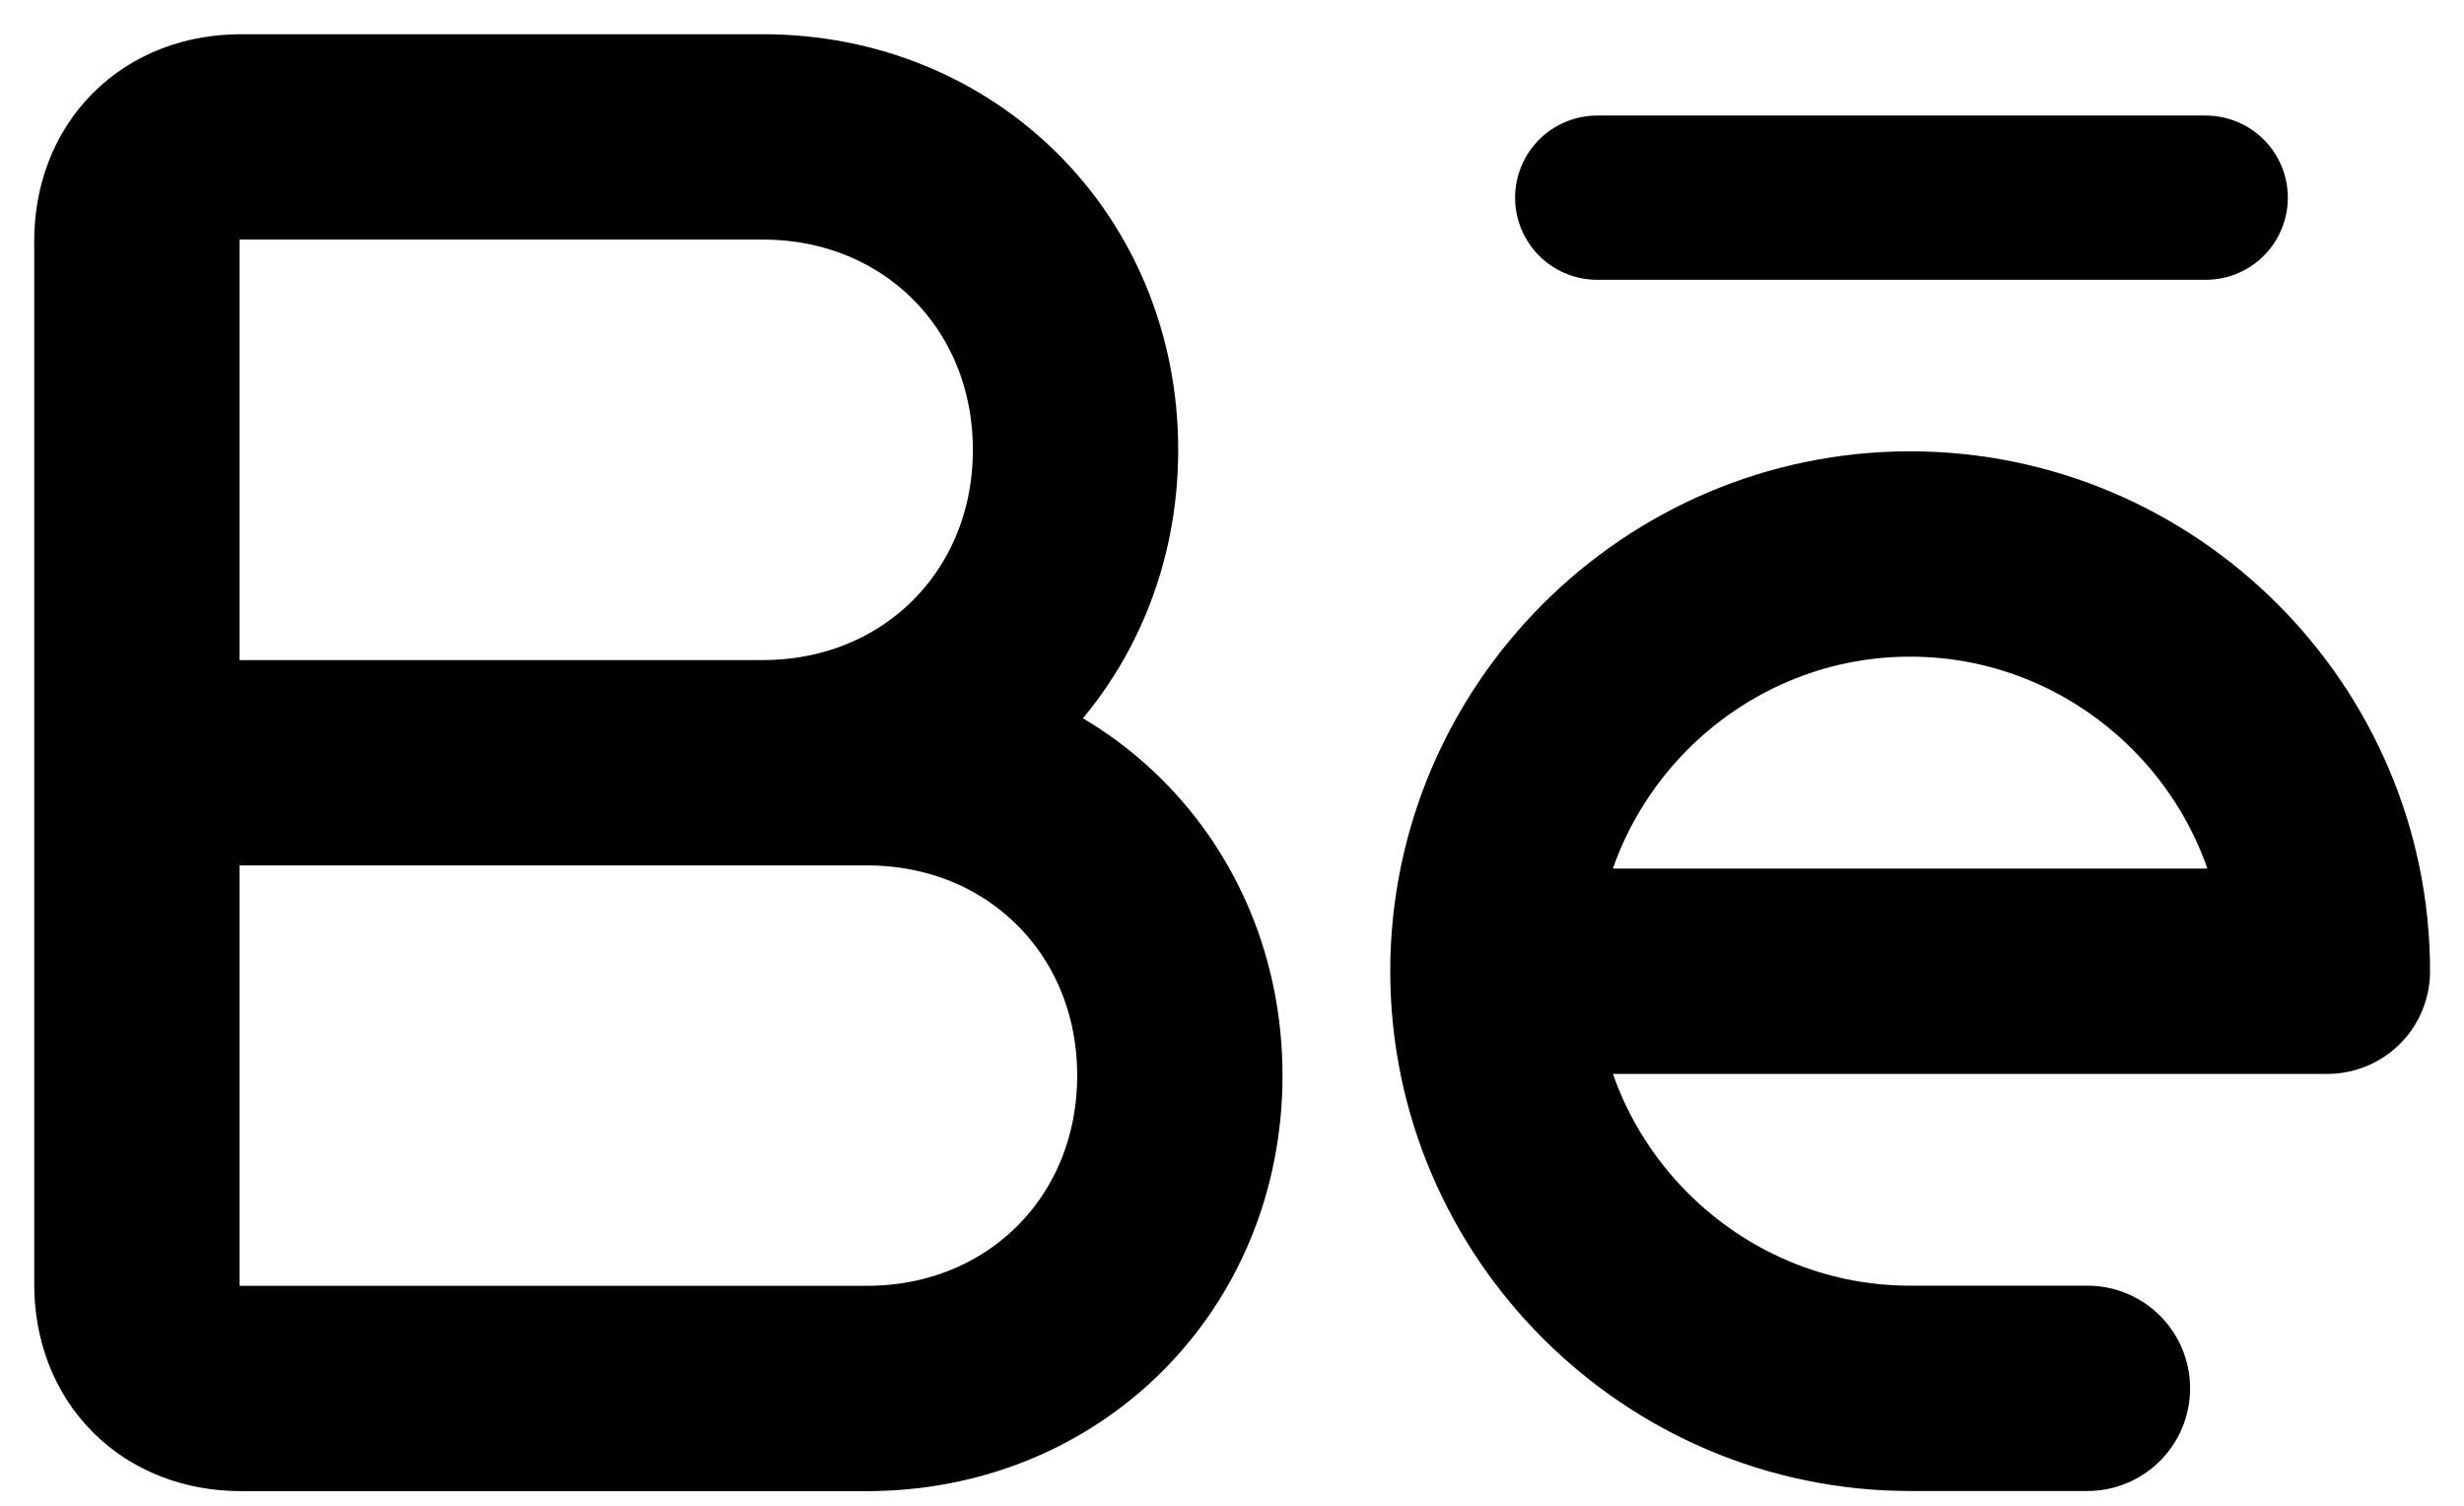
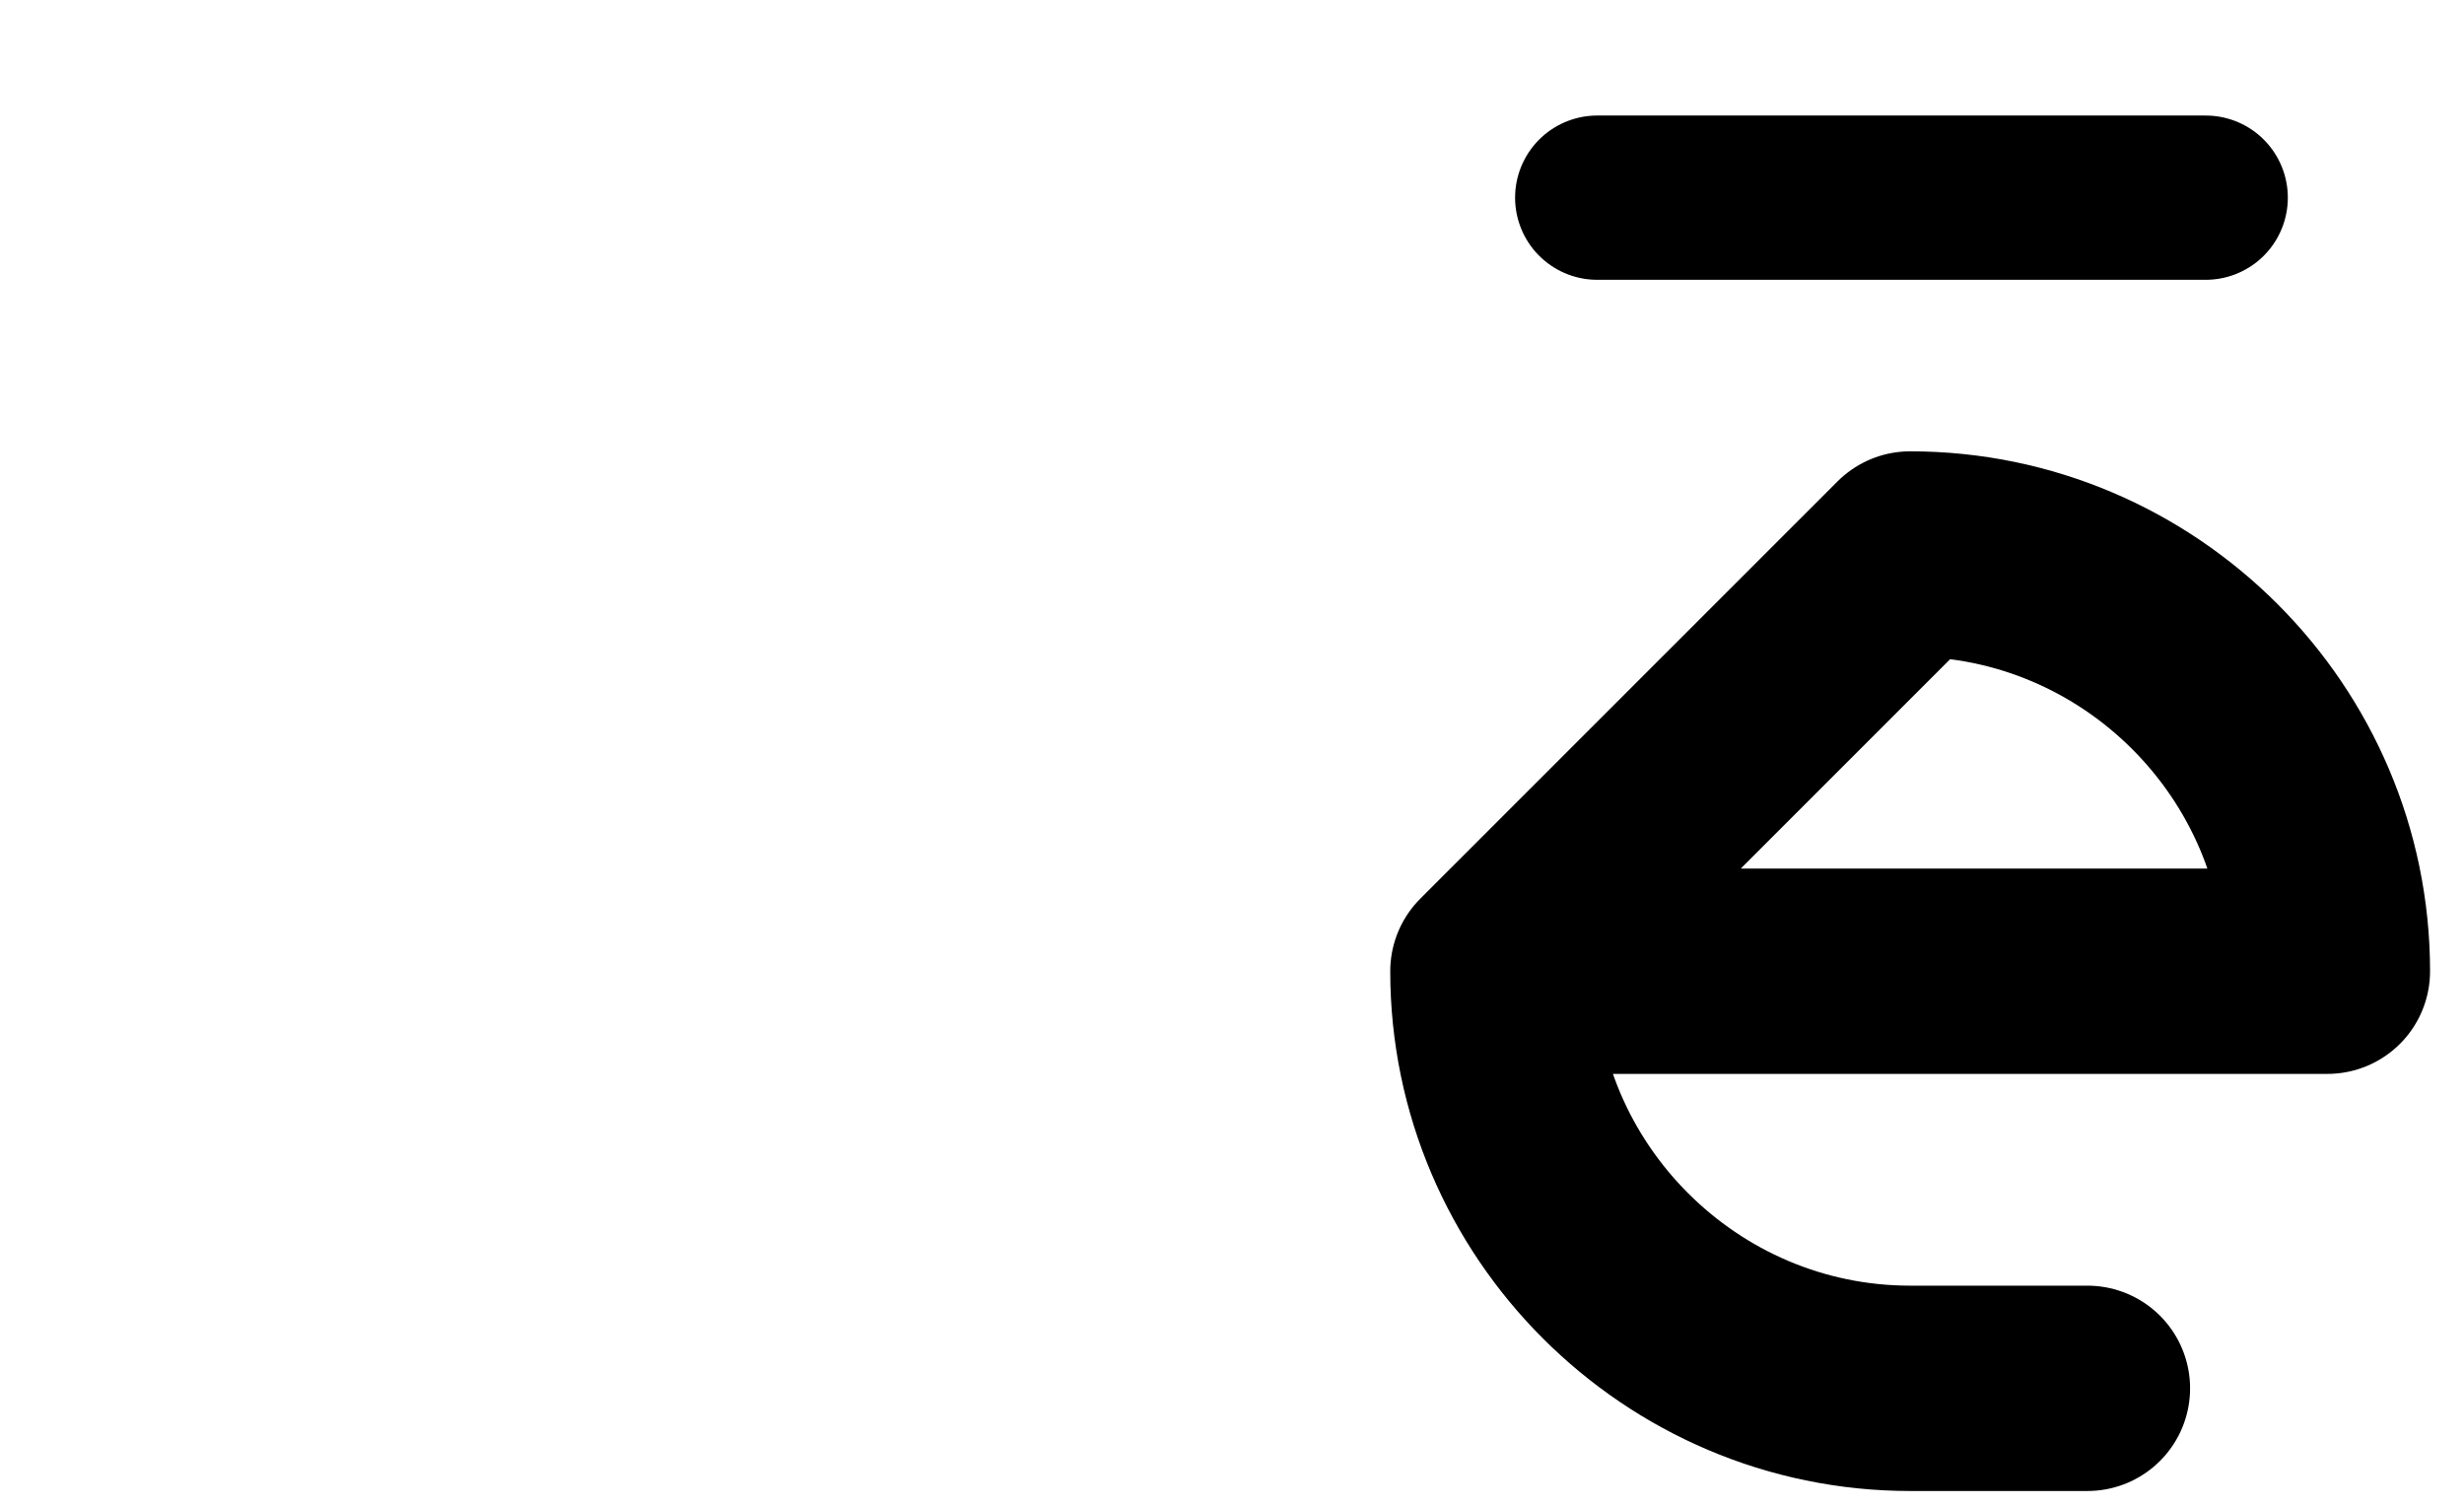
<svg xmlns="http://www.w3.org/2000/svg" width="18" height="11" viewBox="0 0 18 11" fill="none">
-   <path d="M1 5.572H6.333C7.629 5.572 8.619 6.562 8.619 7.857C8.619 9.153 7.629 10.143 6.333 10.143H1.762C1.305 10.143 1 9.838 1 9.381V1.762C1 1.305 1.305 1 1.762 1H5.572C6.867 1 7.857 1.99 7.857 3.286C7.857 4.581 6.867 5.572 5.572 5.572H1Z" stroke="currentColor" stroke-width="1.5" stroke-miterlimit="10" />
-   <path d="M10.906 7.095H17.002C17.002 5.418 15.63 4.047 13.954 4.047C12.278 4.047 10.906 5.418 10.906 7.095ZM10.906 7.095C10.906 8.771 12.278 10.142 13.954 10.142H15.249" stroke="currentColor" stroke-width="1.5" stroke-miterlimit="10" stroke-linecap="round" stroke-linejoin="round" />
+   <path d="M10.906 7.095H17.002C17.002 5.418 15.63 4.047 13.954 4.047ZM10.906 7.095C10.906 8.771 12.278 10.142 13.954 10.142H15.249" stroke="currentColor" stroke-width="1.5" stroke-miterlimit="10" stroke-linecap="round" stroke-linejoin="round" />
  <path d="M16.113 1.444H11.668" stroke="currentColor" stroke-width="1.2" stroke-miterlimit="10" stroke-linecap="round" stroke-linejoin="round" />
</svg>